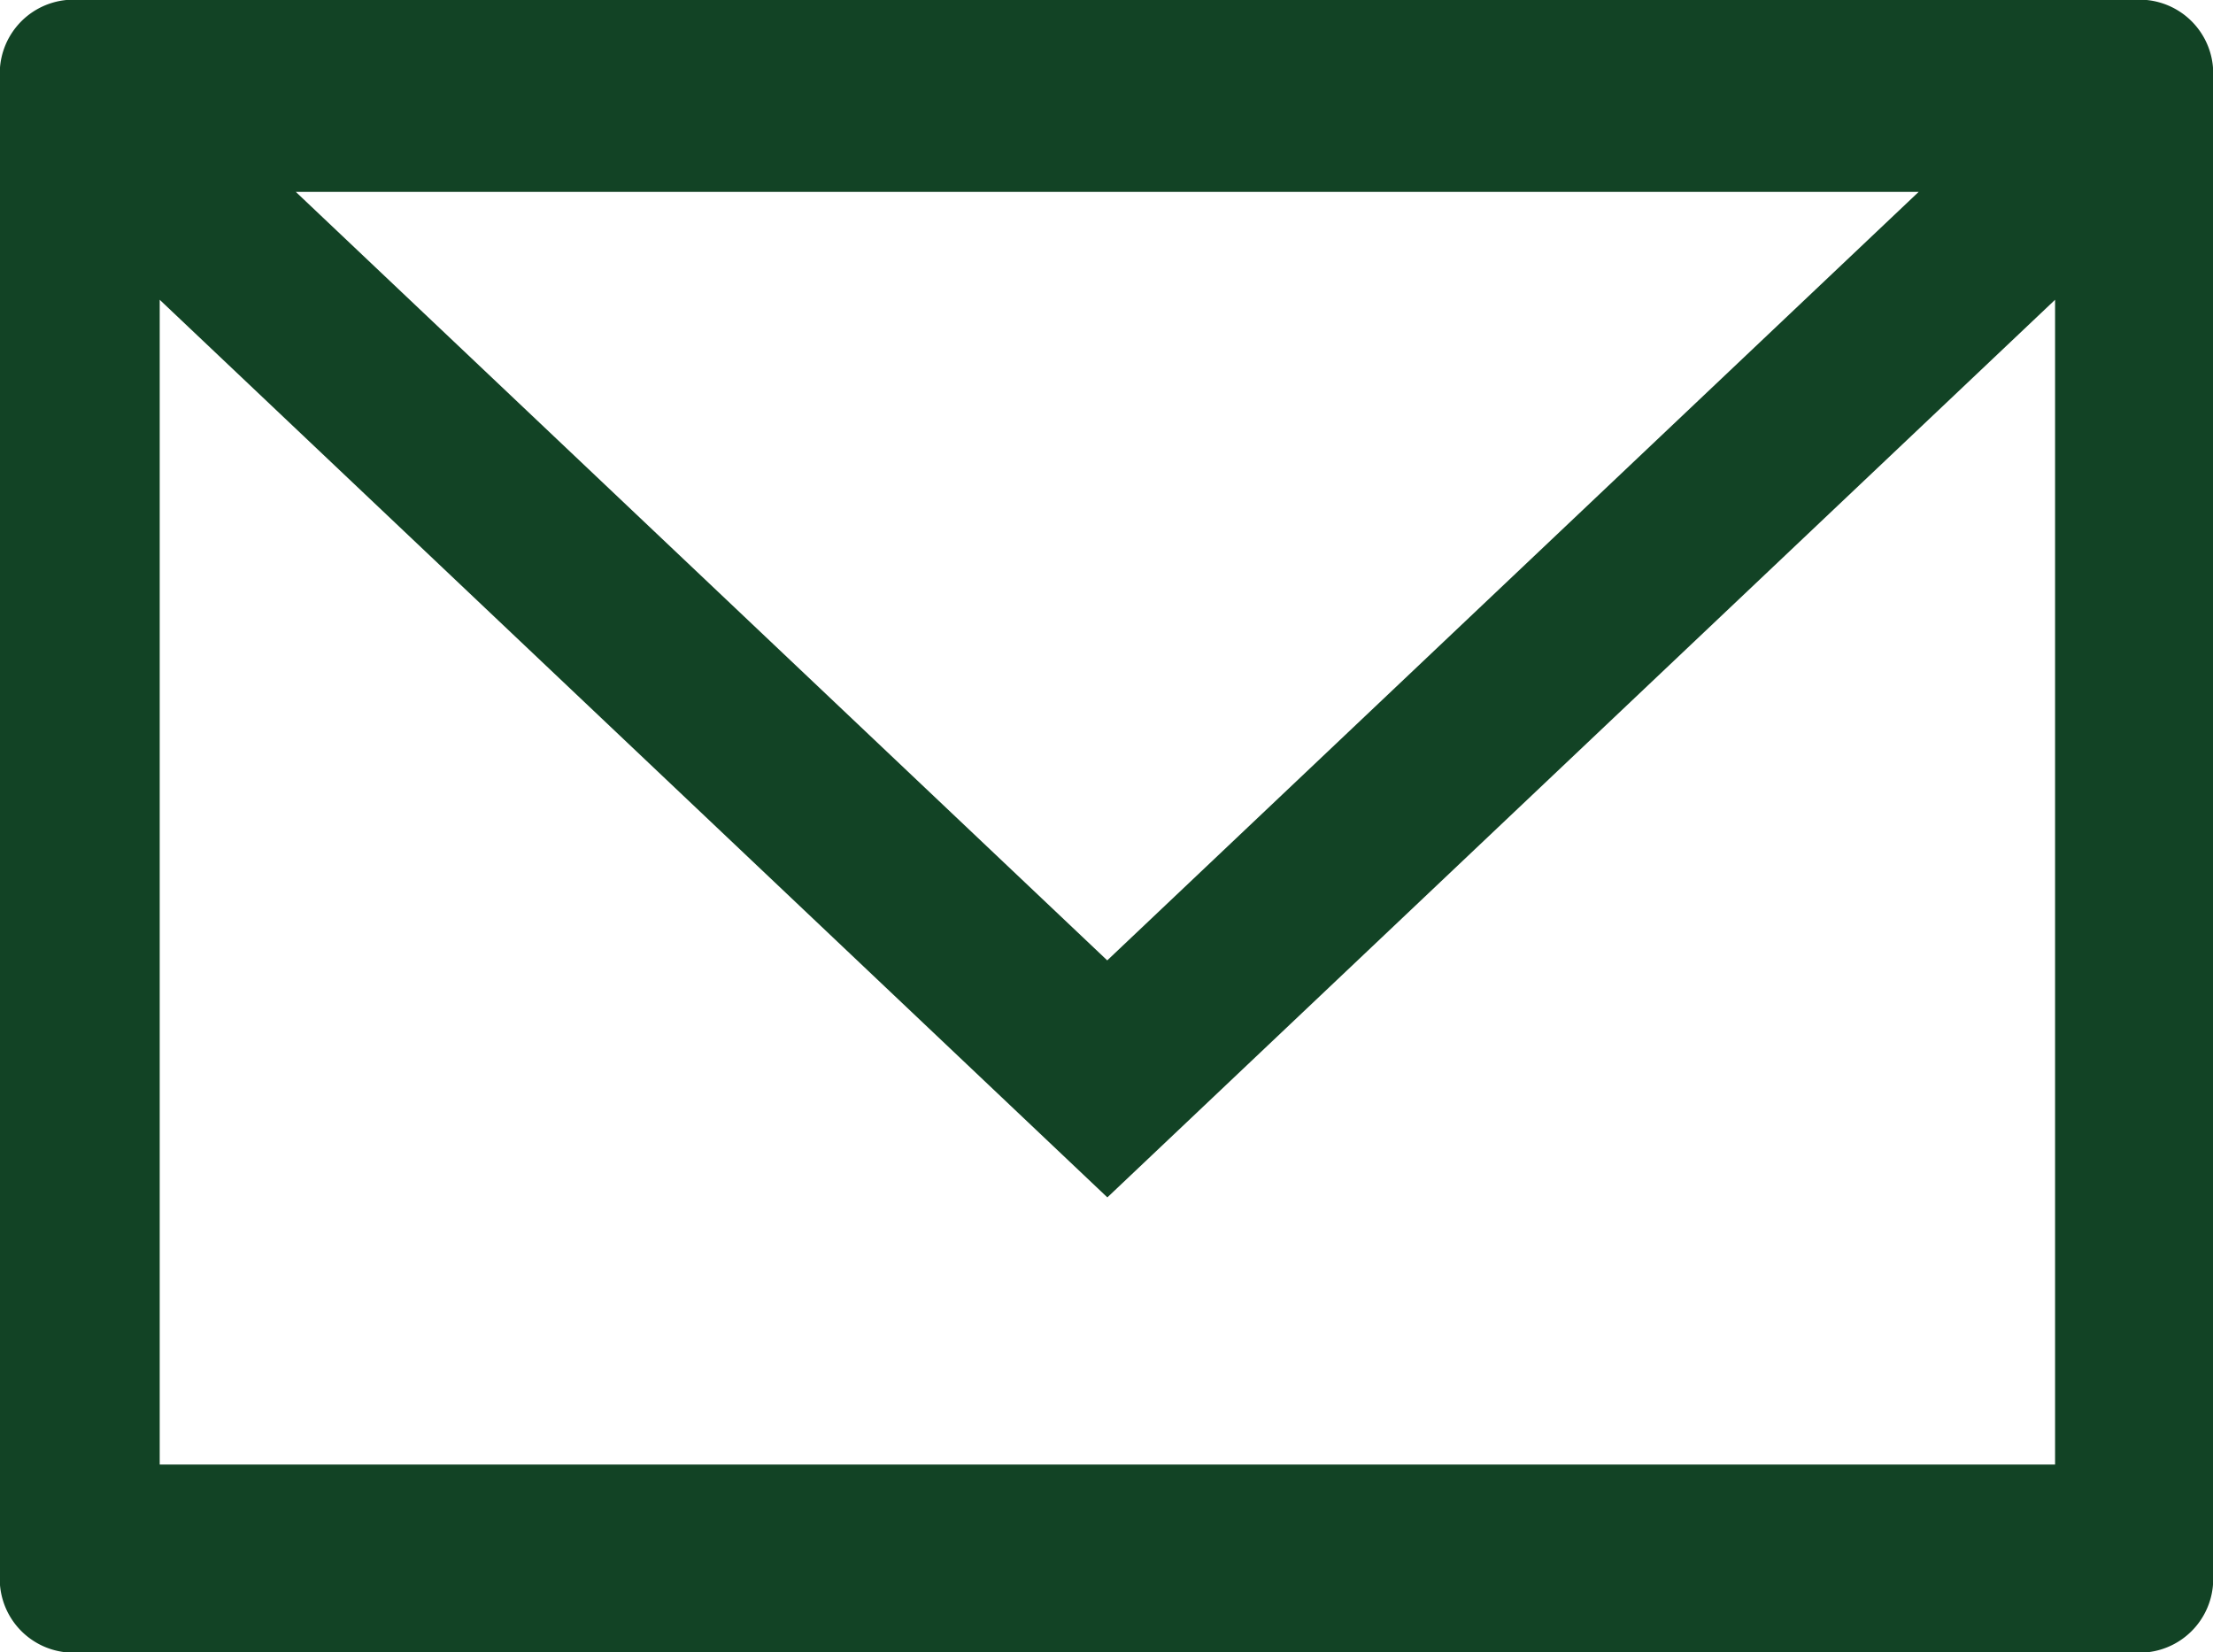
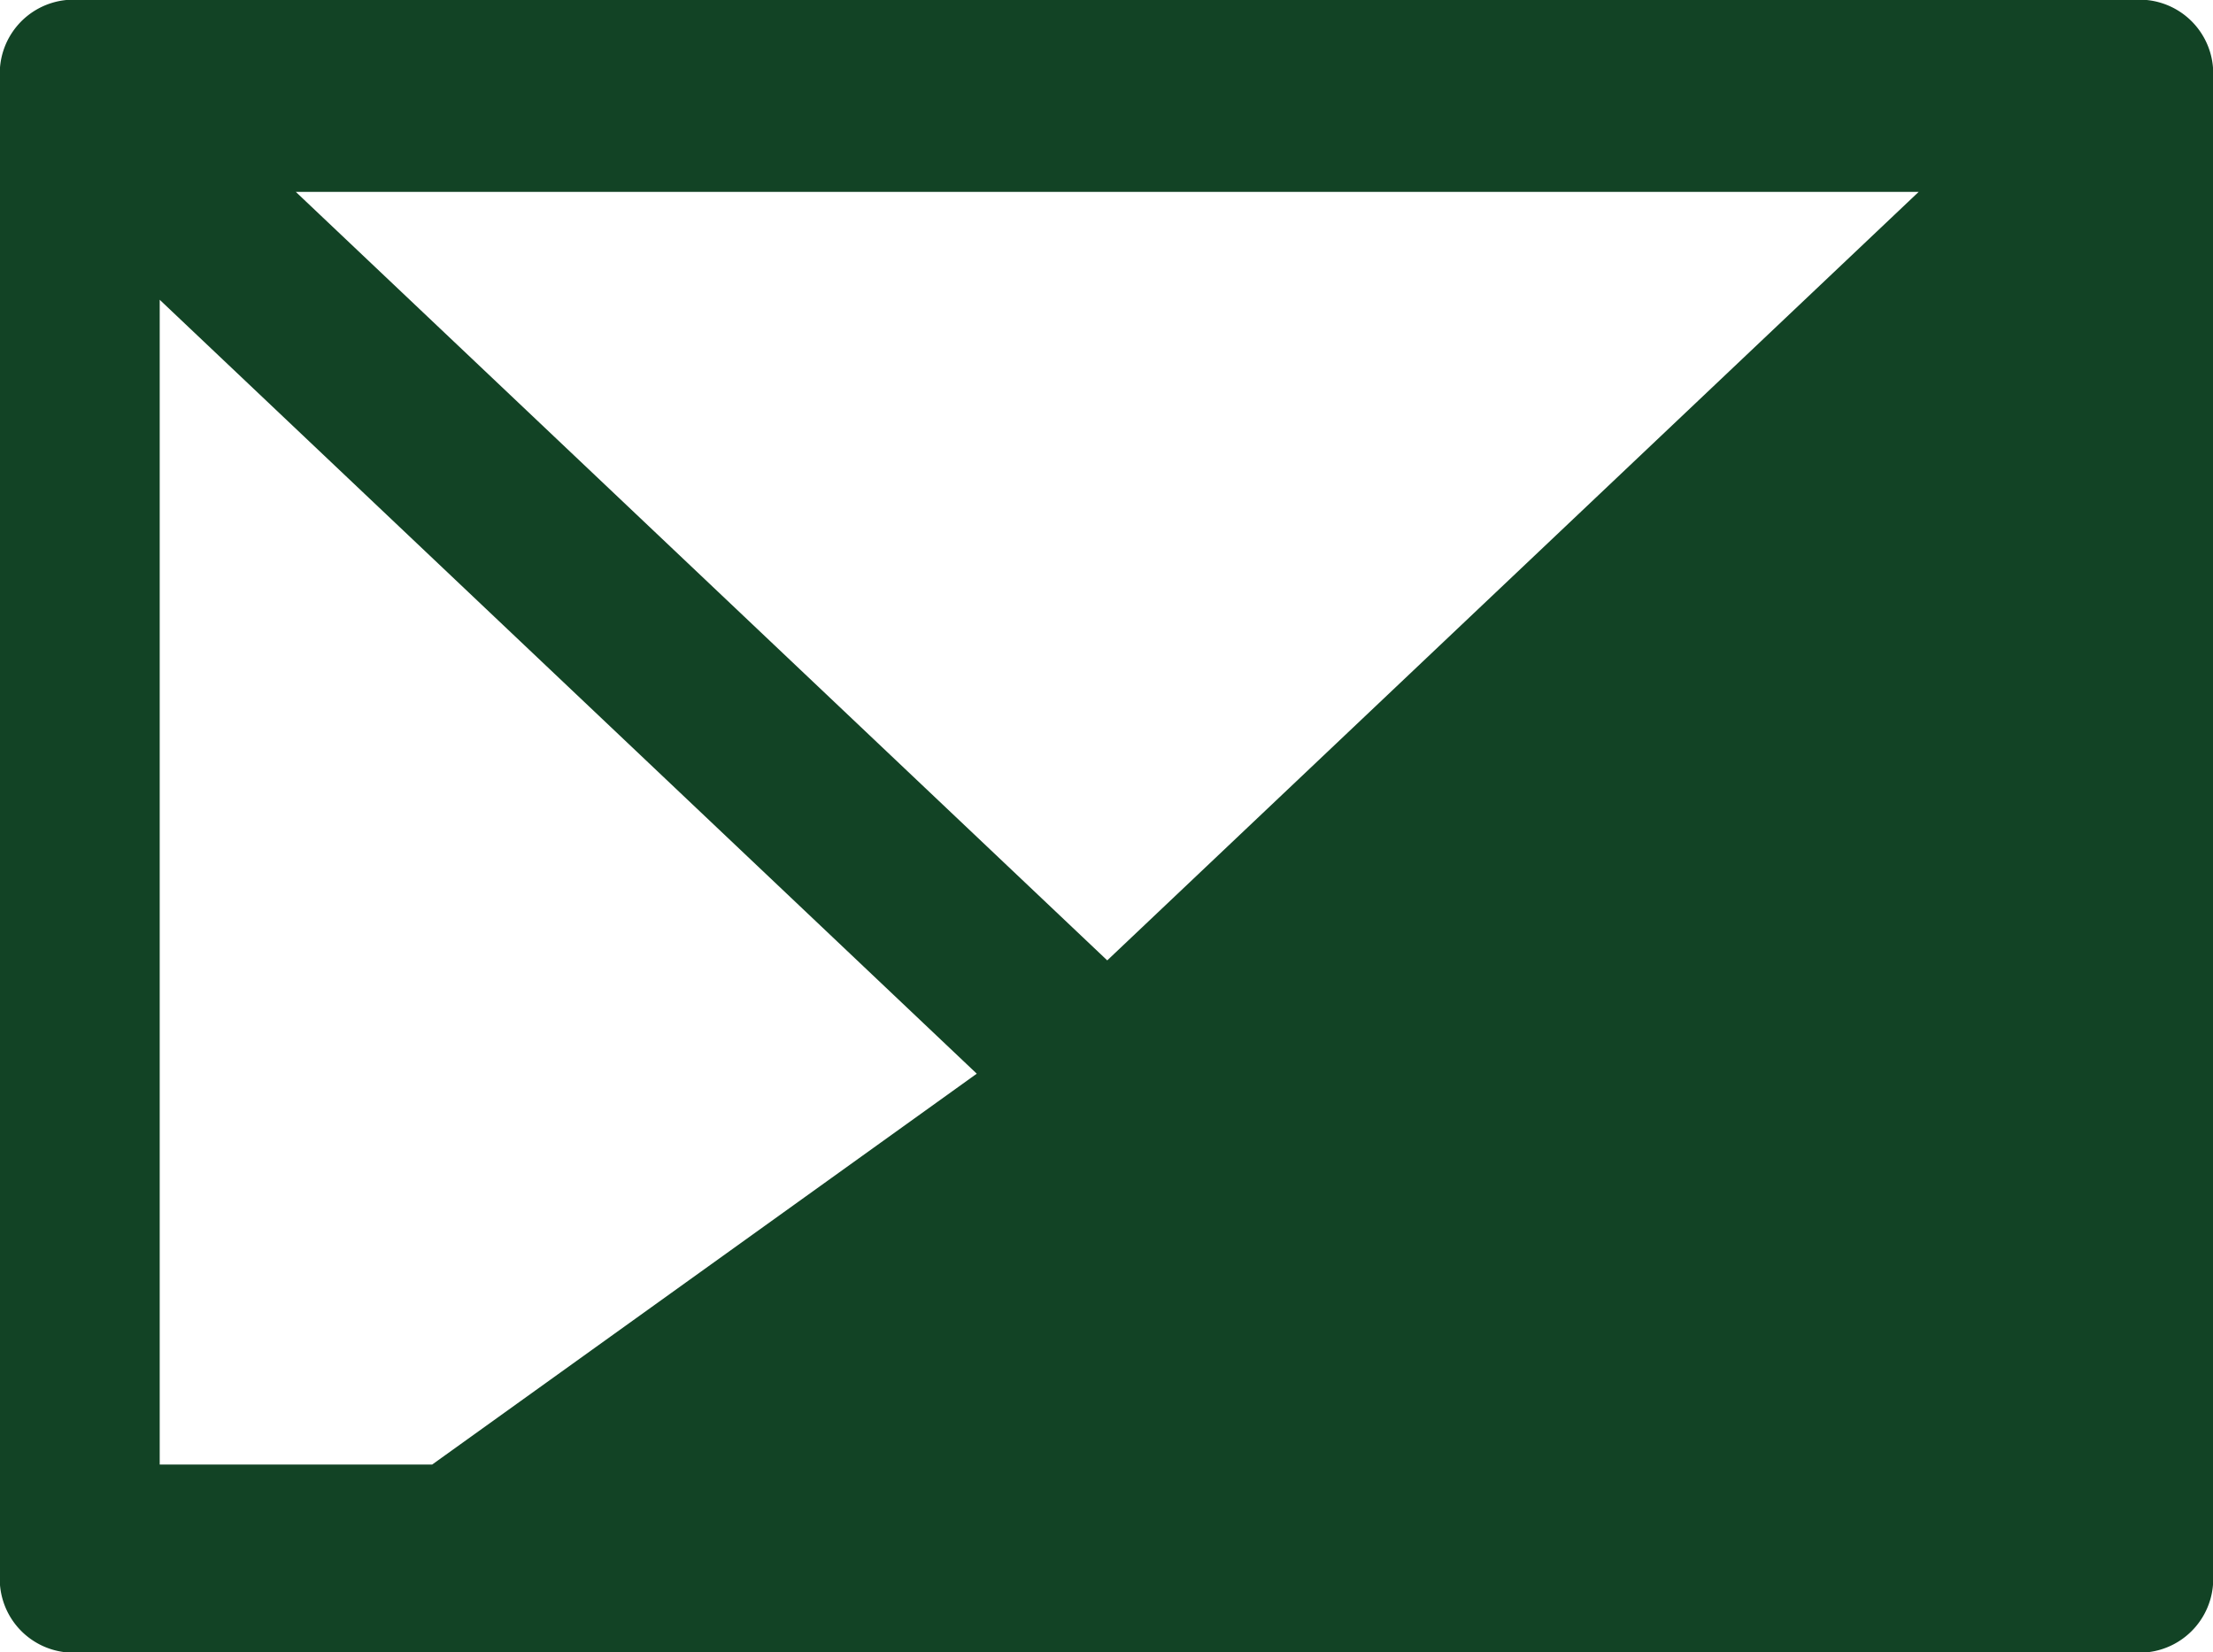
<svg xmlns="http://www.w3.org/2000/svg" id="ICONA_MAIL" data-name="ICONA MAIL" width="36" height="26.872" viewBox="0 0 36 26.872">
-   <path id="Tracciato_1854" data-name="Tracciato 1854" d="M46.08,34.124H12.24a1.2,1.2,0,0,0-1.08,1.29V59.706A1.2,1.2,0,0,0,12.24,61H46.08a1.2,1.2,0,0,0,1.08-1.29V35.414A1.2,1.2,0,0,0,46.08,34.124Zm-3.708,3.121-13.2,12.5-13.2-12.5Zm2.219,20.7H13.758V39L29.174,53.6,44.591,39Z" transform="translate(-11.16 -34.124)" fill="#124325" />
+   <path id="Tracciato_1854" data-name="Tracciato 1854" d="M46.08,34.124H12.24a1.2,1.2,0,0,0-1.08,1.29V59.706A1.2,1.2,0,0,0,12.24,61H46.08a1.2,1.2,0,0,0,1.08-1.29V35.414A1.2,1.2,0,0,0,46.08,34.124Zm-3.708,3.121-13.2,12.5-13.2-12.5m2.219,20.7H13.758V39L29.174,53.6,44.591,39Z" transform="translate(-11.16 -34.124)" fill="#124325" />
</svg>